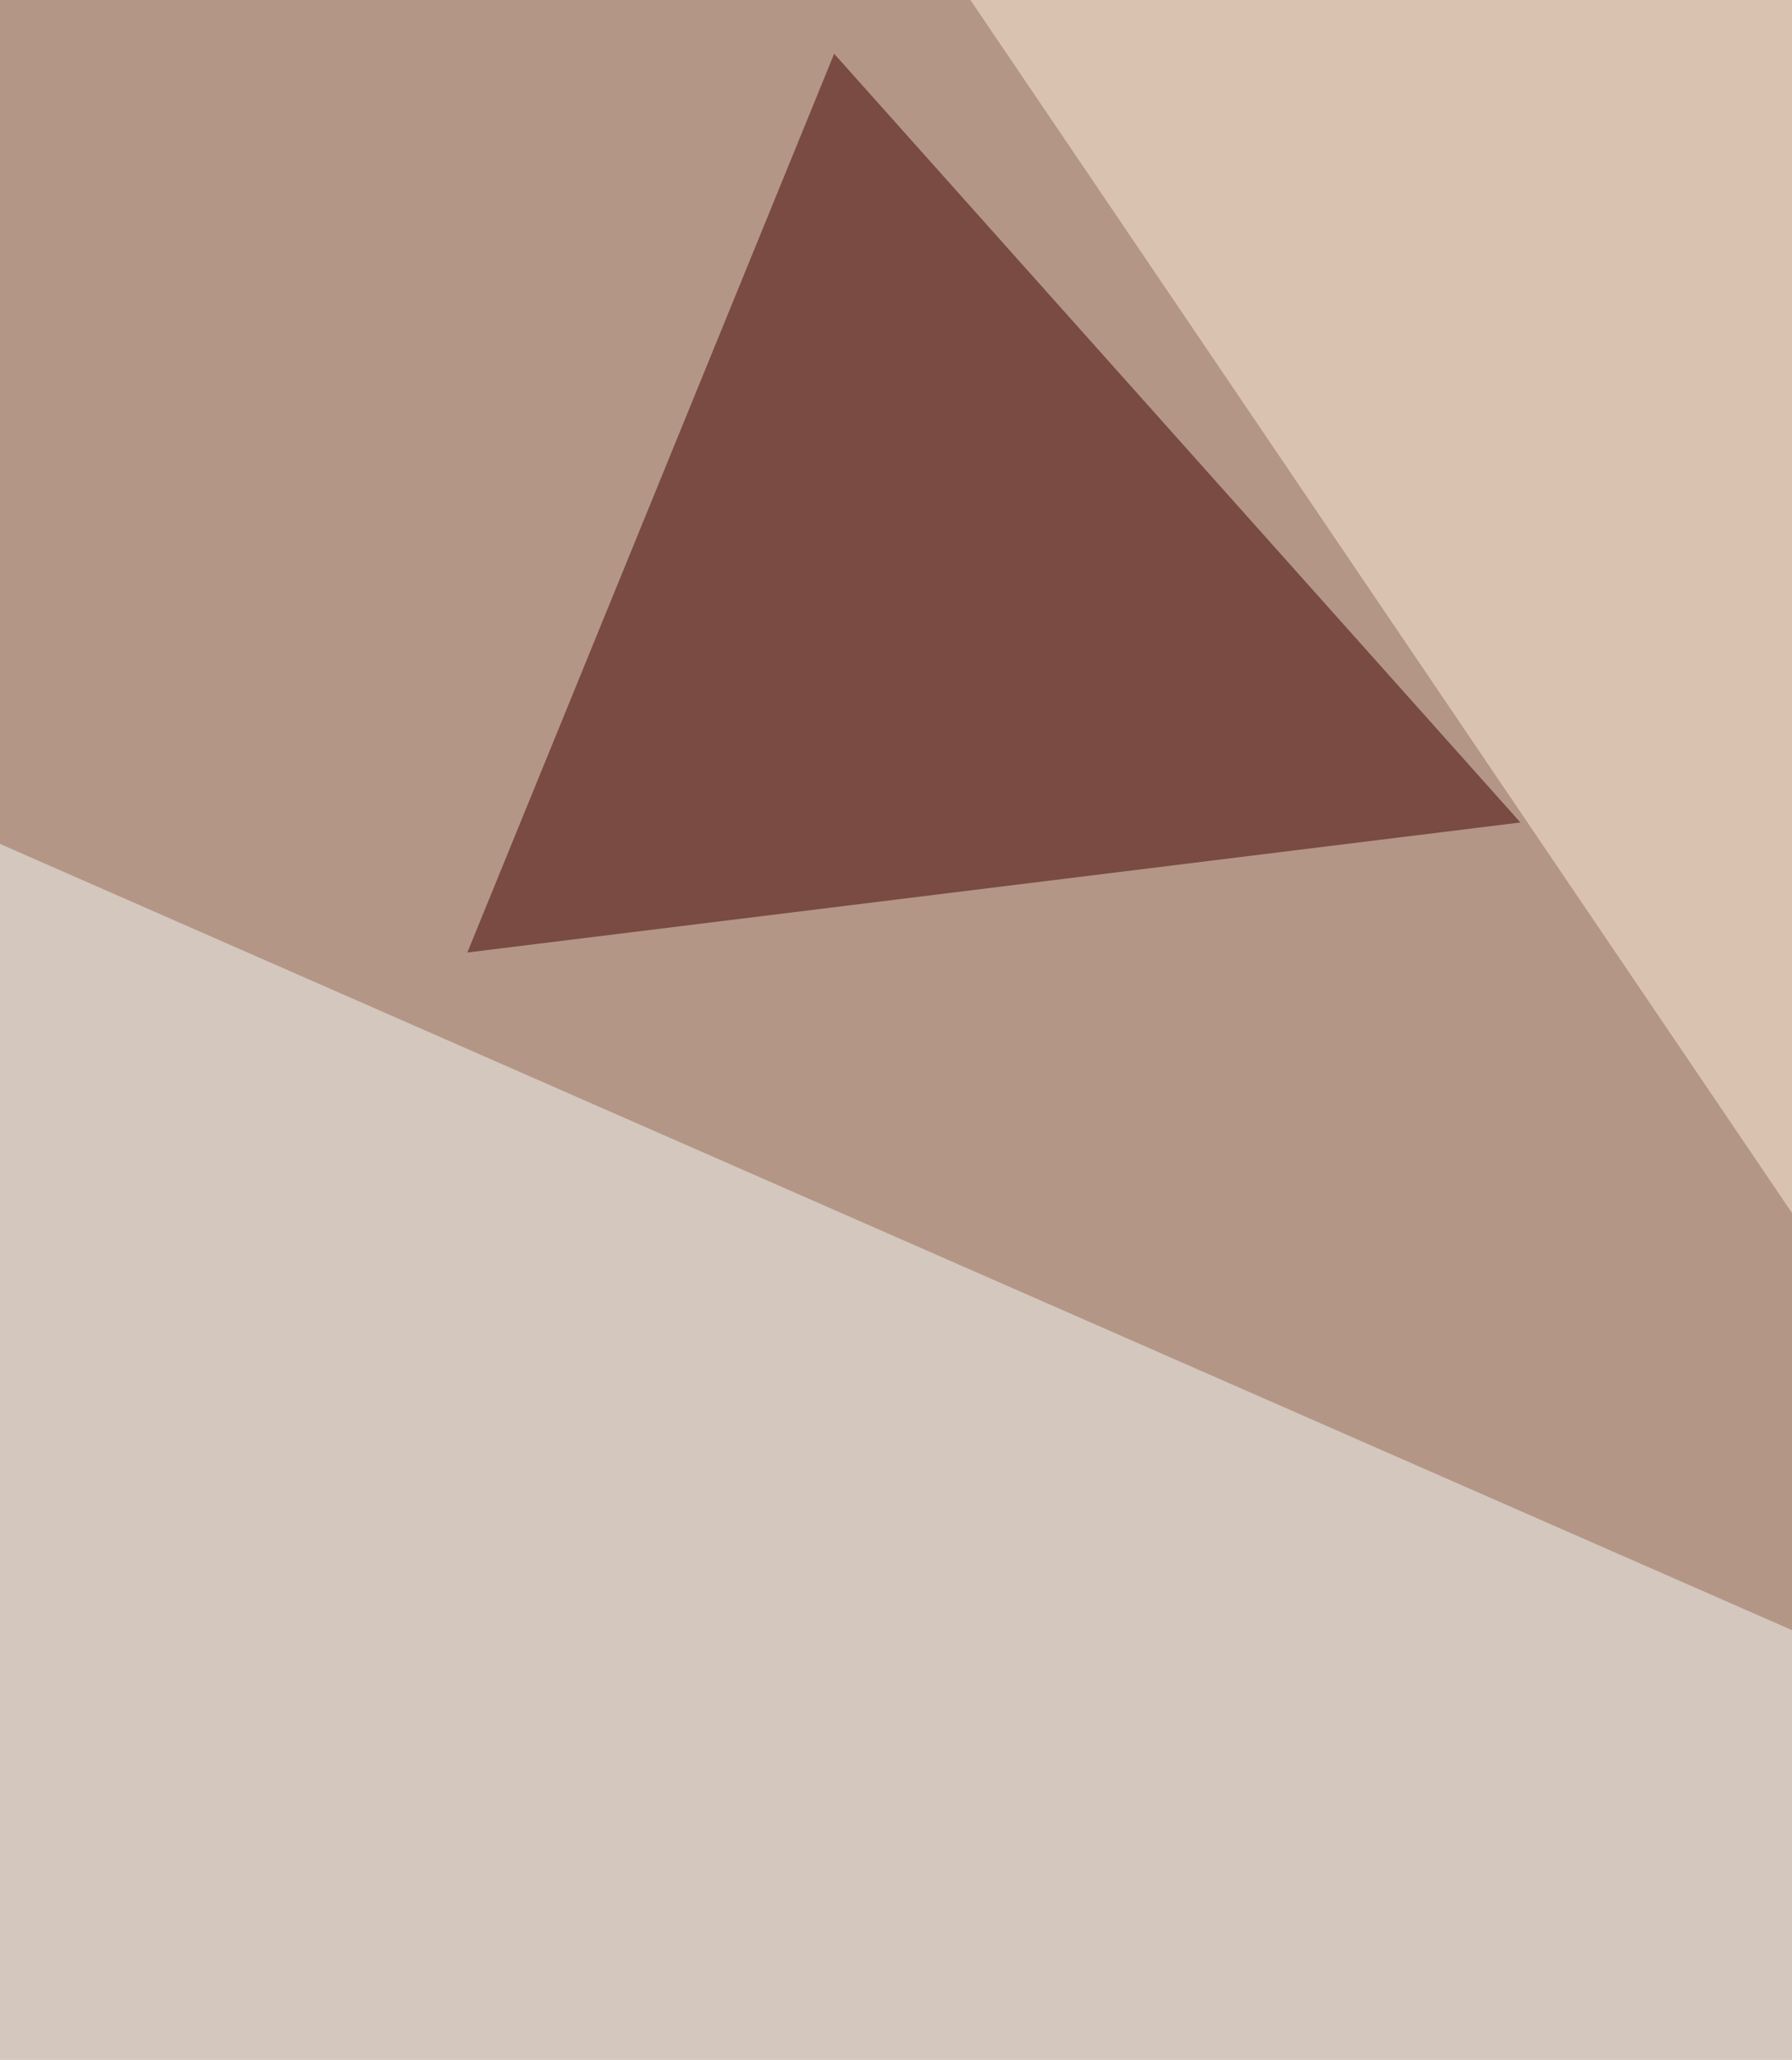
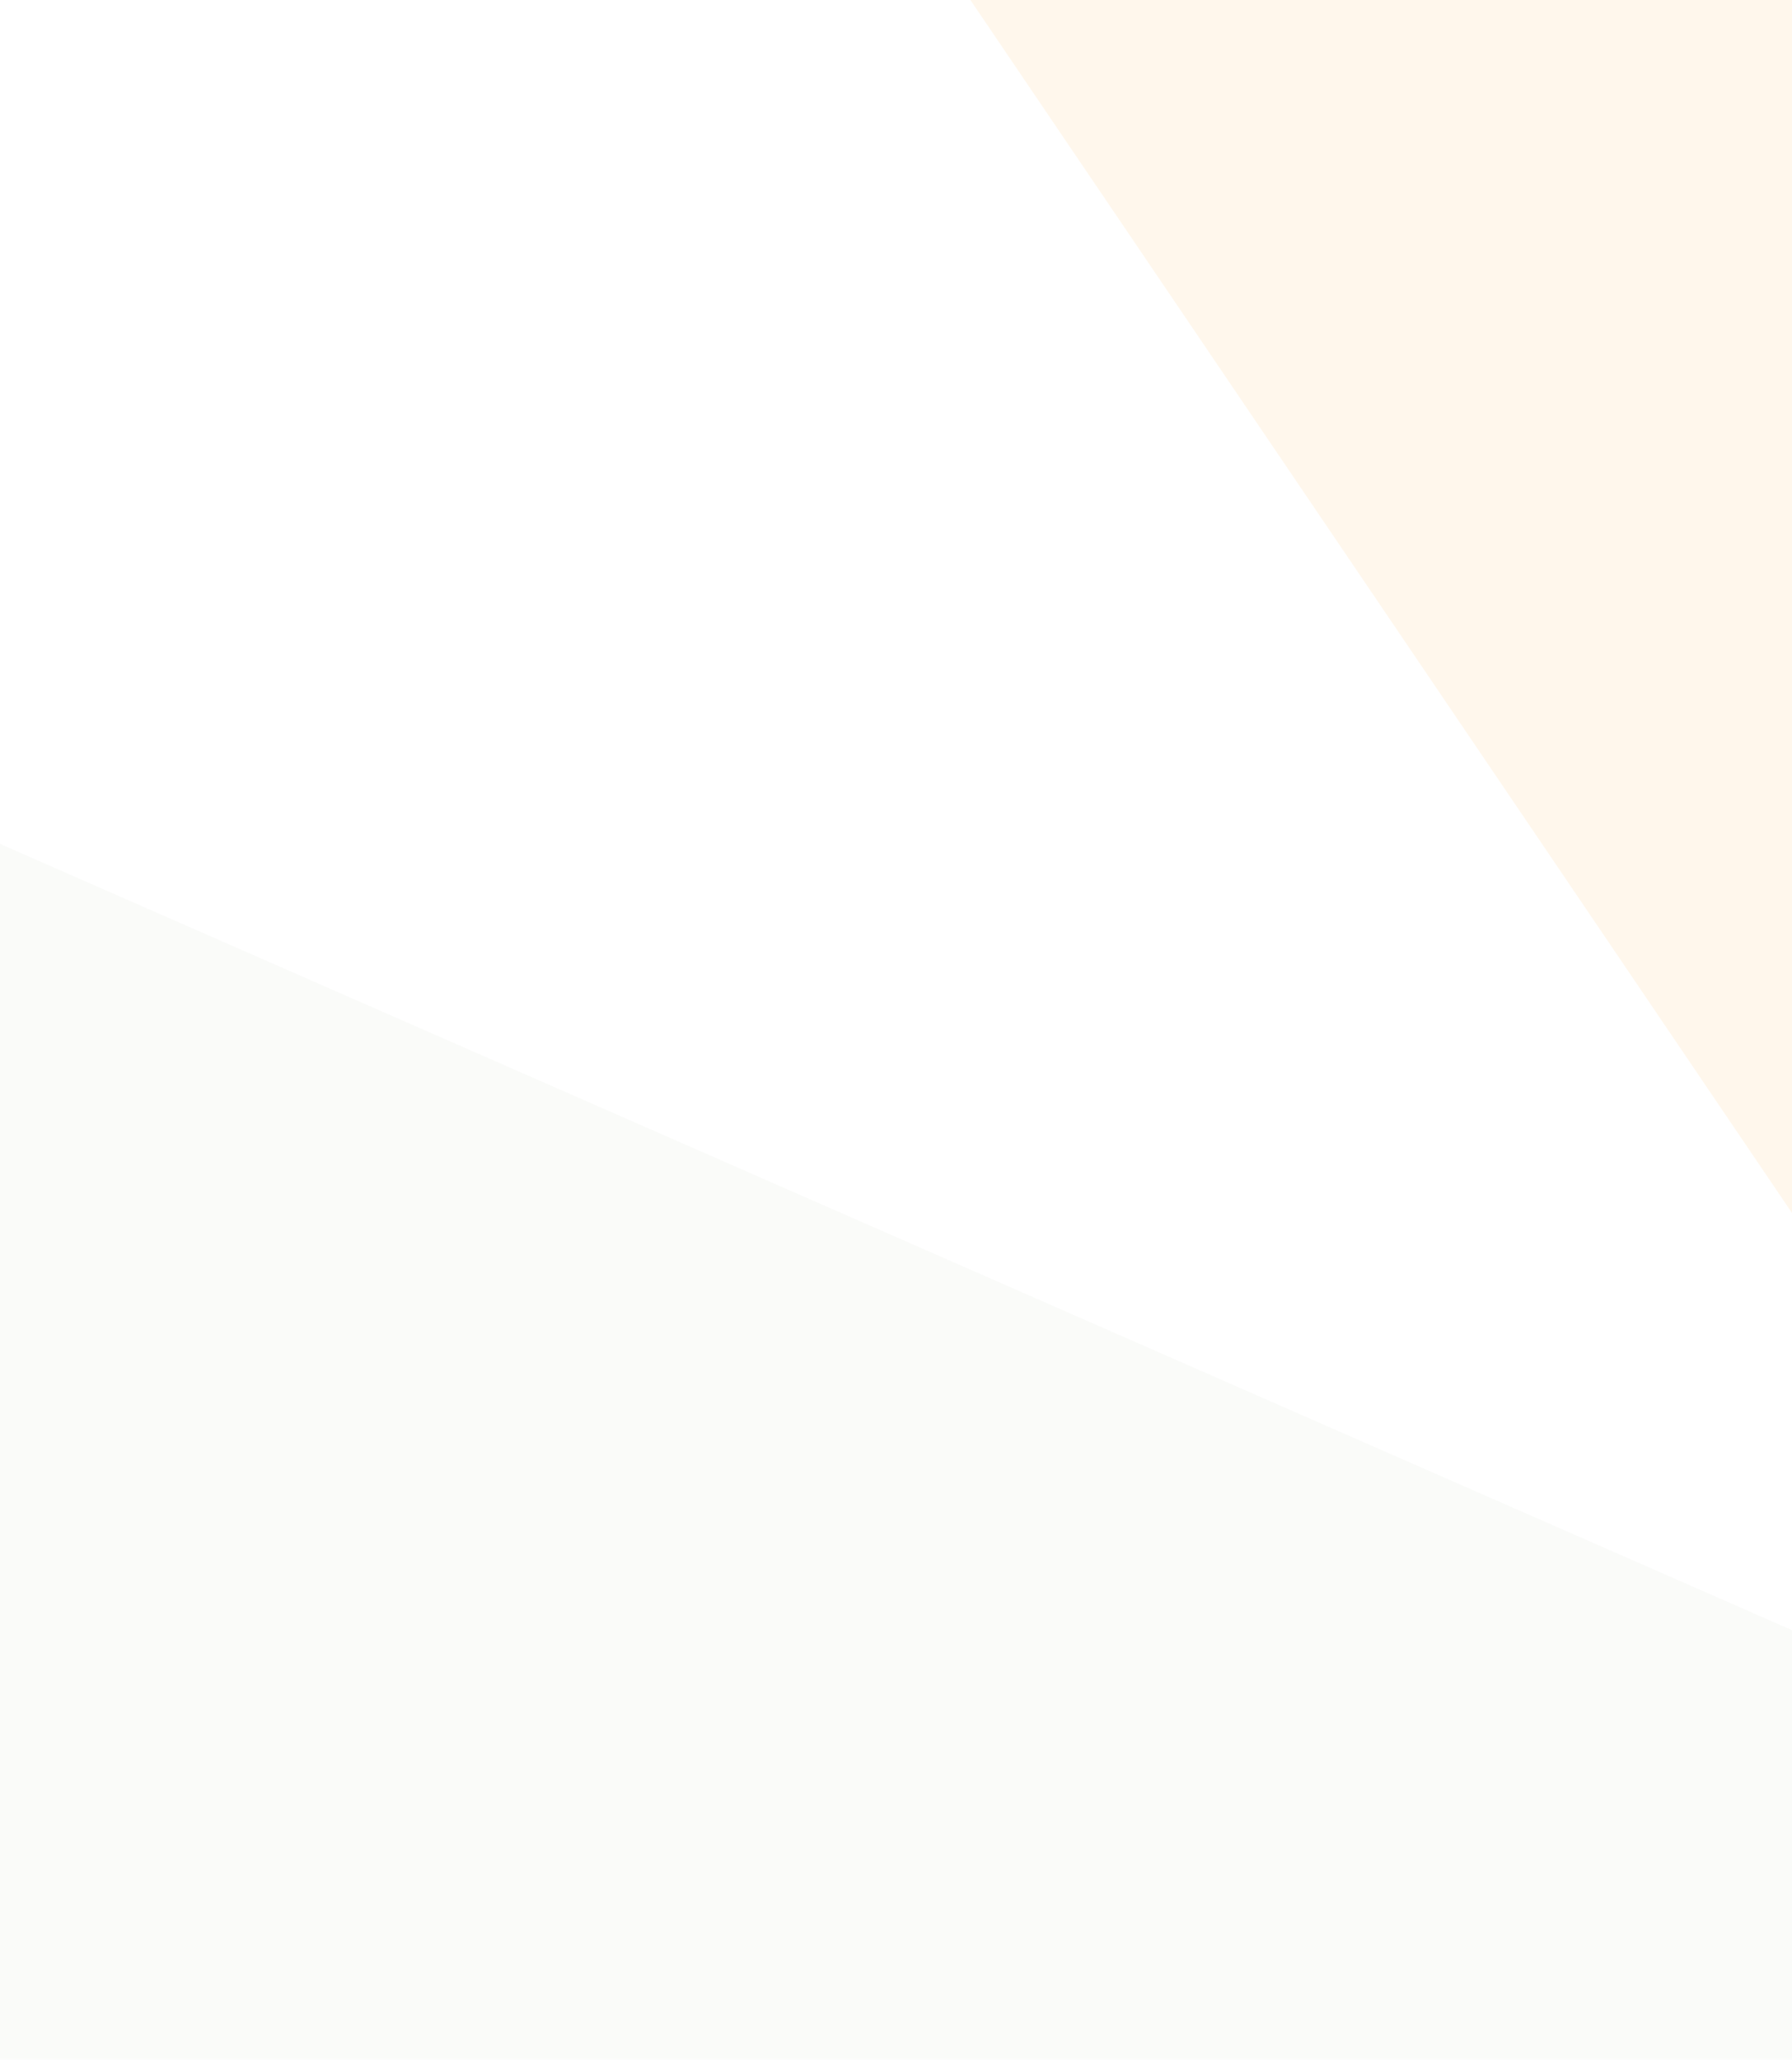
<svg xmlns="http://www.w3.org/2000/svg" width="510" height="586">
  <filter id="a">
    <feGaussianBlur stdDeviation="55" />
  </filter>
-   <rect width="100%" height="100%" fill="#b39686" />
  <g filter="url(#a)">
    <g fill-opacity=".5">
-       <path fill="#050000" d="M601 564l165 350.2L28.6 803z" />
      <path fill="#f6f8f5" d="M-52.2 594.3l852-3.4-852-373.7z" />
-       <path fill="#400000" d="M133 271L237.4 15.3 432.7 234z" />
      <path fill="#fff1db" d="M769.4-52.2H240.8l559 825z" />
    </g>
  </g>
</svg>